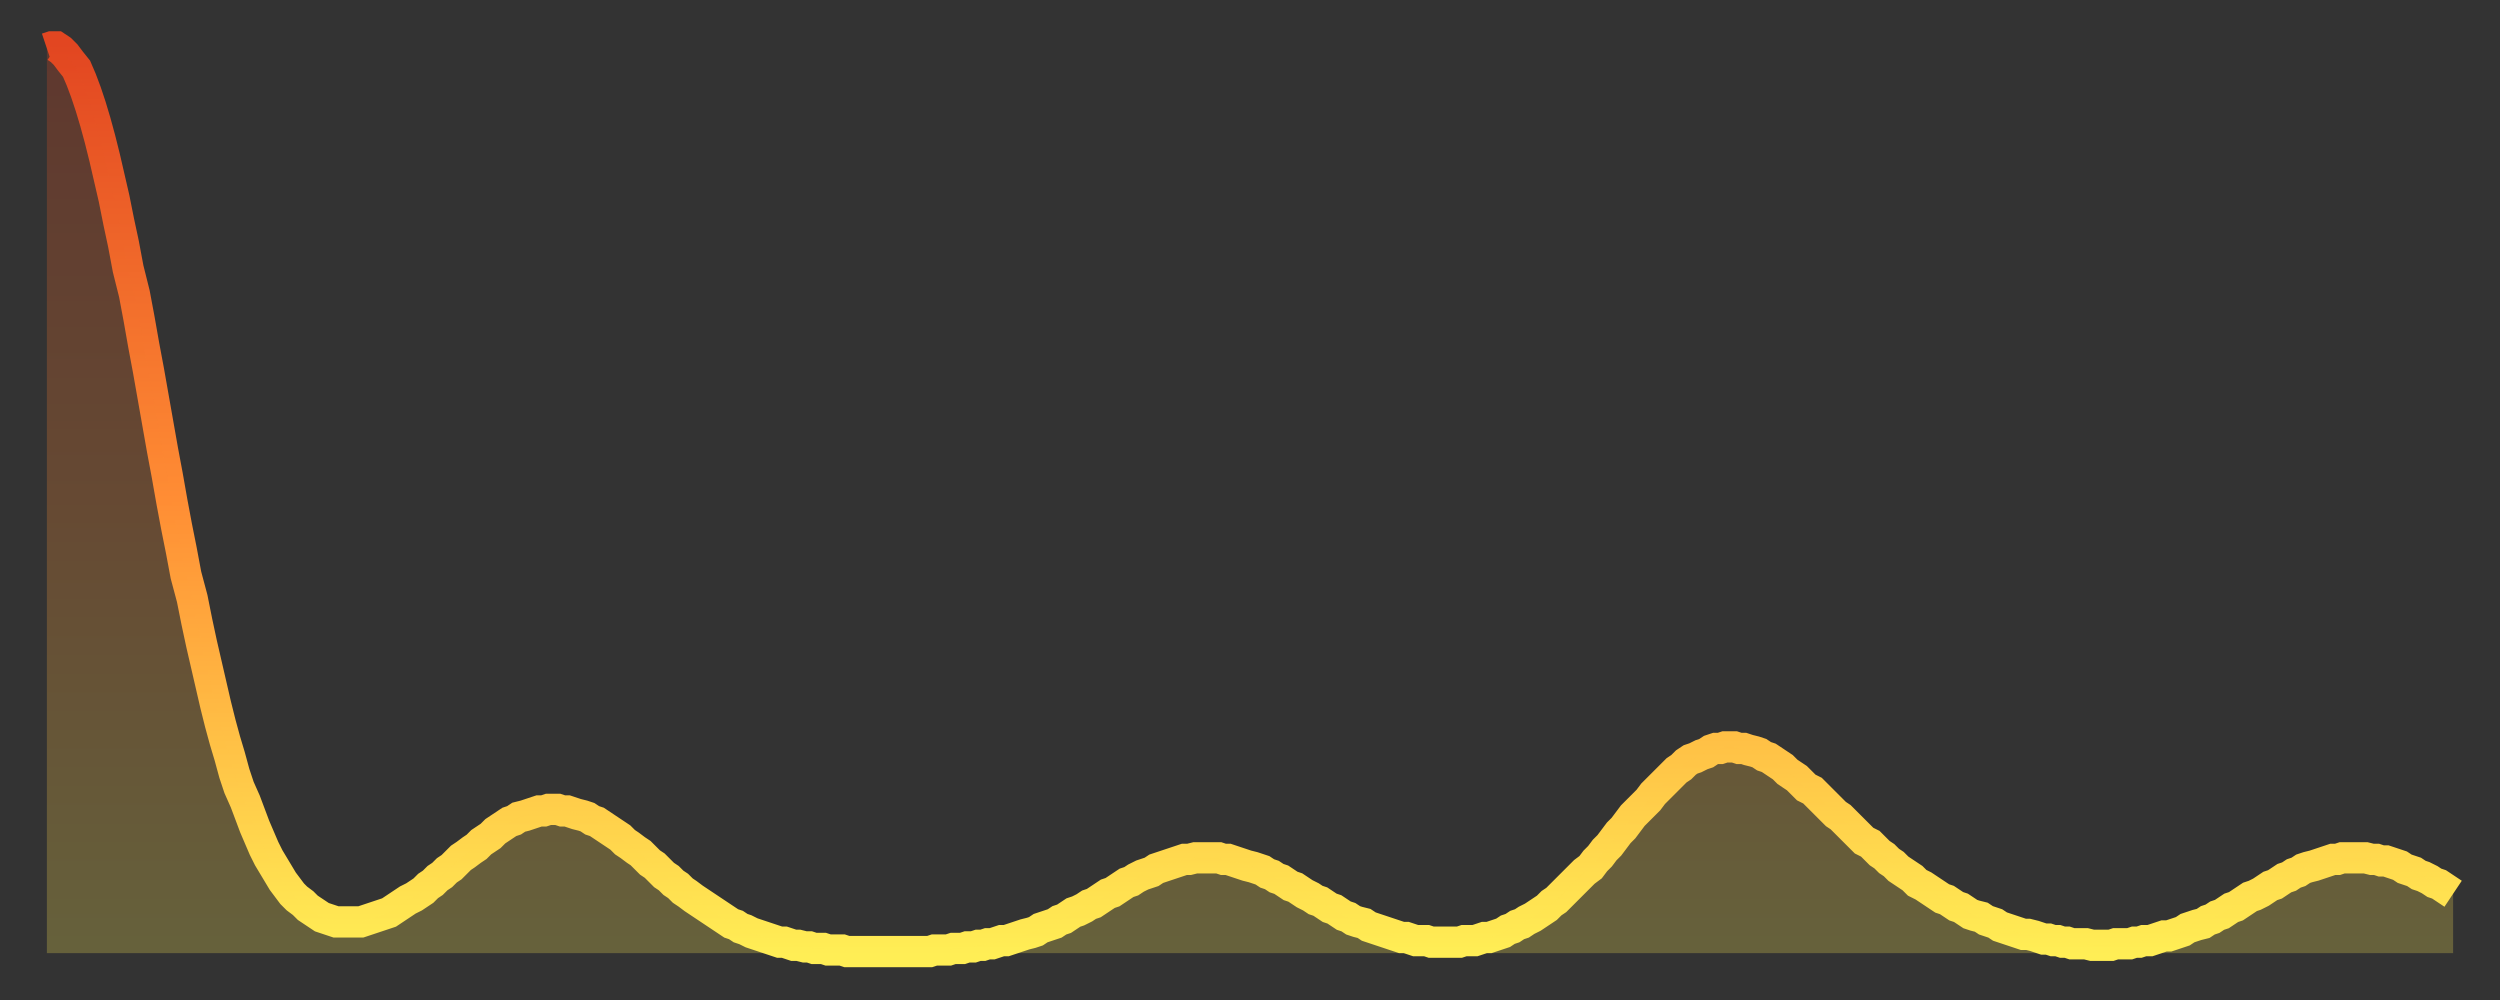
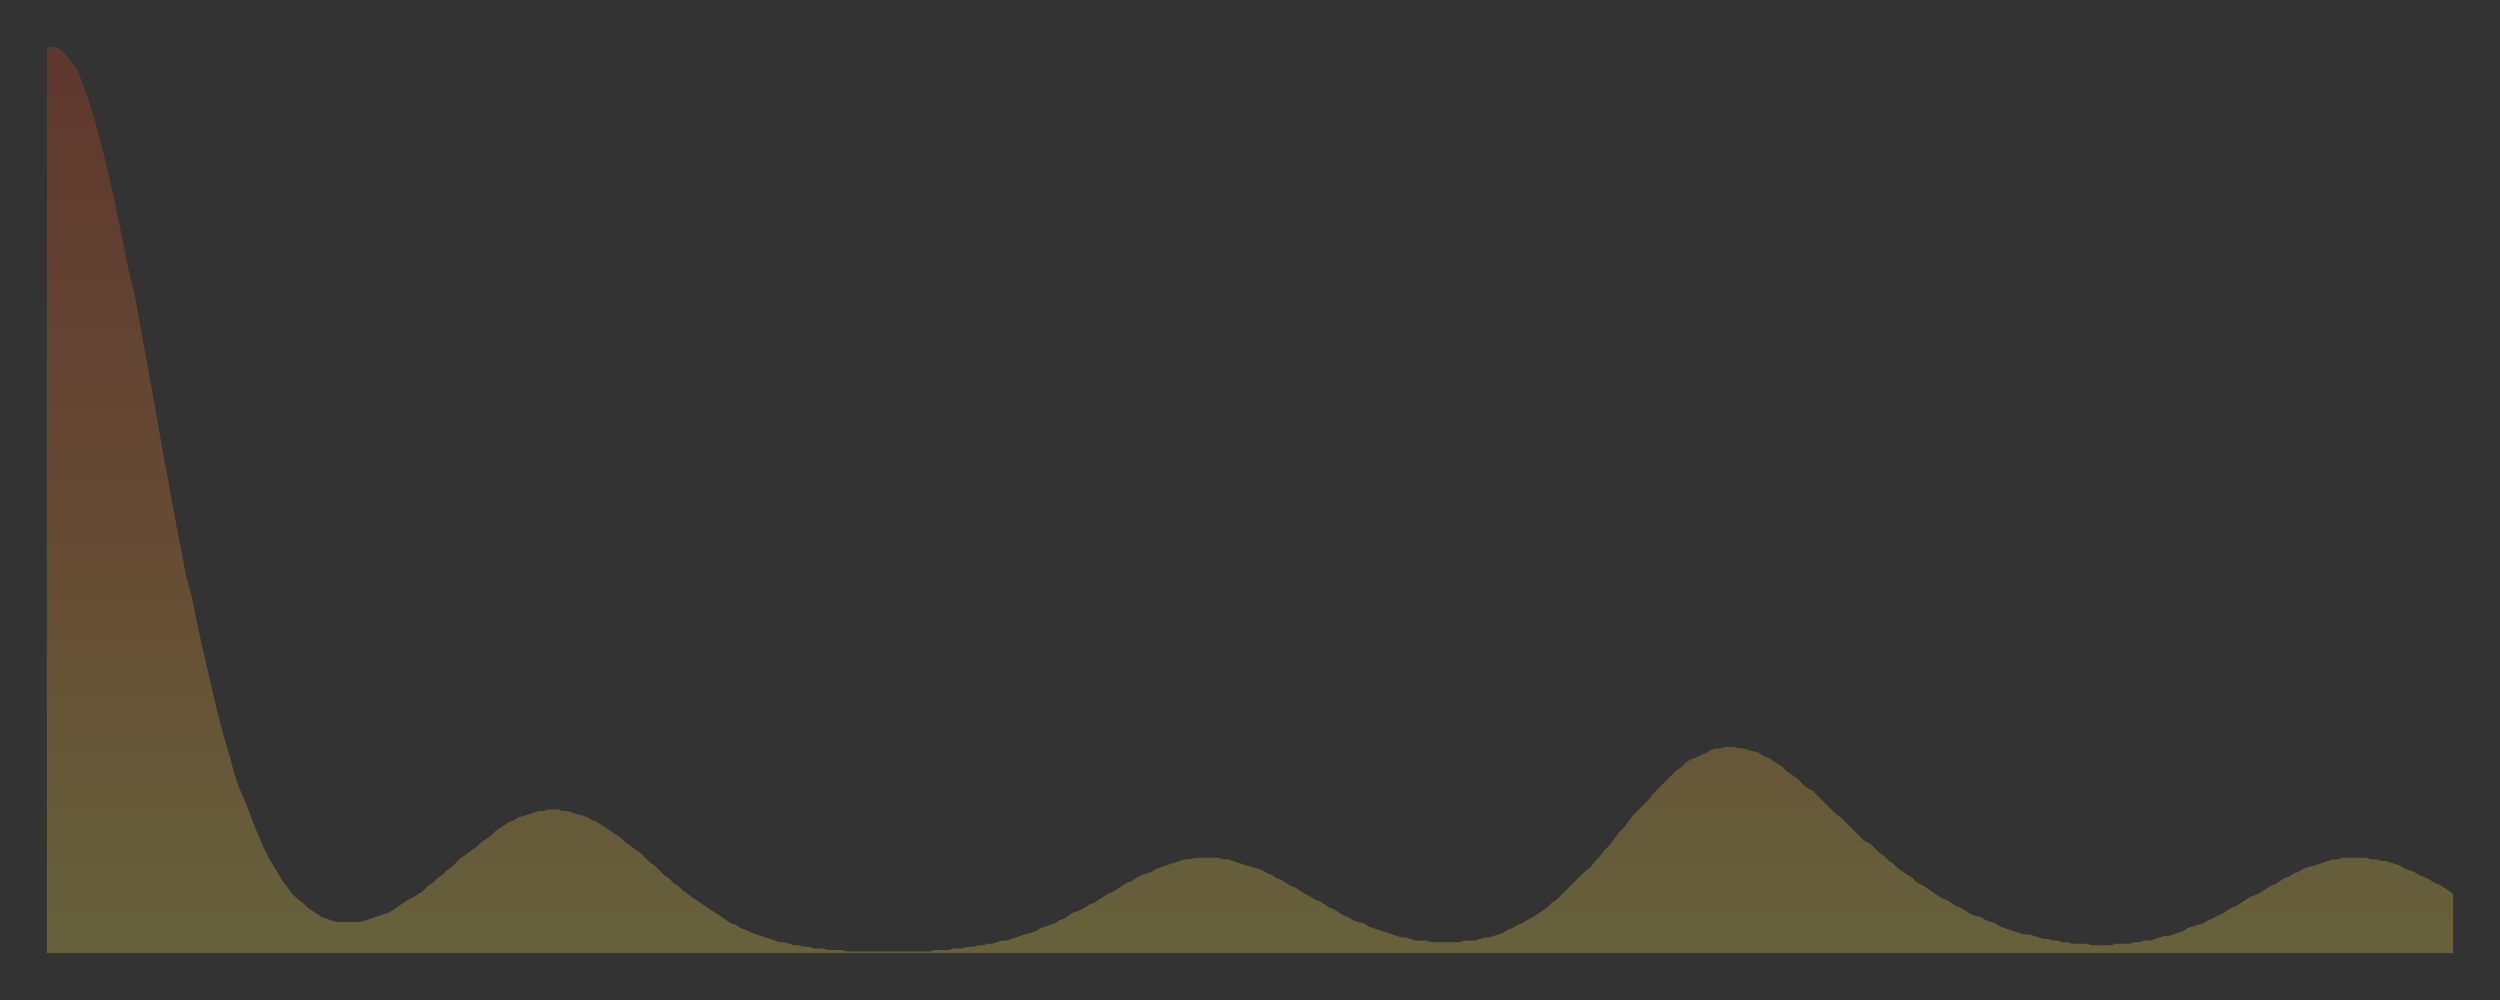
<svg xmlns="http://www.w3.org/2000/svg" baseProfile="full" height="64" version="1.1" width="160">
  <rect width="100%" height="100%" fill="#333333" stroke="none" />
  <defs>
    <linearGradient id="id380566" x1="0" x2="0" y1="0" y2="1">
      <stop offset="0%" stop-color="#e24621" />
      <stop offset="50%" stop-color="#ff8d34" />
      <stop offset="100%" stop-color="#ffee55" />
    </linearGradient>
  </defs>
  <g transform="translate(3,3)">
    <g>
-       <path d="M 0.0 0.1 0.3 0.0 0.6 0.0 0.9 0.2 1.2 0.5 1.5 0.9 1.9 1.4 2.2 2.1 2.5 2.9 2.8 3.8 3.1 4.8 3.4 5.9 3.7 7.1 4.0 8.4 4.3 9.7 4.6 11.2 4.9 12.6 5.2 14.2 5.6 15.8 5.9 17.4 6.2 19.1 6.5 20.7 6.8 22.4 7.1 24.1 7.4 25.8 7.7 27.4 8.0 29.1 8.3 30.7 8.6 32.2 8.9 33.8 9.3 35.3 9.6 36.8 9.9 38.2 10.2 39.5 10.5 40.8 10.8 42.1 11.1 43.3 11.4 44.4 11.7 45.4 12.0 46.5 12.3 47.4 12.7 48.3 13.0 49.1 13.3 49.9 13.6 50.6 13.9 51.3 14.2 51.9 14.5 52.4 14.8 52.9 15.1 53.4 15.4 53.8 15.7 54.2 16.0 54.5 16.4 54.8 16.7 55.1 17.0 55.3 17.3 55.5 17.6 55.7 17.9 55.8 18.2 55.9 18.5 56.0 18.8 56.0 19.1 56.0 19.4 56.0 19.8 56.0 20.1 56.0 20.4 55.9 20.7 55.8 21.0 55.7 21.3 55.6 21.6 55.5 21.9 55.4 22.2 55.2 22.5 55.0 22.8 54.8 23.1 54.6 23.5 54.4 23.8 54.2 24.1 54.0 24.4 53.7 24.7 53.5 25.0 53.2 25.3 53.0 25.6 52.7 25.9 52.5 26.2 52.2 26.5 51.9 26.8 51.7 27.2 51.4 27.5 51.2 27.8 50.9 28.1 50.7 28.4 50.5 28.7 50.2 29.0 50.0 29.3 49.8 29.6 49.6 29.9 49.5 30.2 49.3 30.6 49.2 30.9 49.1 31.2 49.0 31.5 48.9 31.8 48.9 32.1 48.8 32.4 48.8 32.7 48.8 33.0 48.9 33.3 48.9 33.6 49.0 33.9 49.1 34.3 49.2 34.6 49.3 34.9 49.5 35.2 49.6 35.5 49.8 35.8 50.0 36.1 50.2 36.4 50.4 36.7 50.6 37.0 50.9 37.3 51.1 37.7 51.4 38.0 51.6 38.3 51.9 38.6 52.2 38.9 52.4 39.2 52.7 39.5 53.0 39.8 53.2 40.1 53.5 40.4 53.7 40.7 54.0 41.0 54.2 41.4 54.5 41.7 54.7 42.0 54.9 42.3 55.1 42.6 55.3 42.9 55.5 43.2 55.7 43.5 55.9 43.8 56.1 44.1 56.2 44.4 56.4 44.7 56.5 45.1 56.7 45.4 56.8 45.7 56.9 46.0 57.0 46.3 57.1 46.6 57.2 46.9 57.3 47.2 57.3 47.5 57.4 47.8 57.5 48.1 57.5 48.5 57.6 48.8 57.6 49.1 57.7 49.4 57.7 49.7 57.7 50.0 57.8 50.3 57.8 50.6 57.8 50.9 57.8 51.2 57.9 51.5 57.9 51.8 57.9 52.2 57.9 52.5 57.9 52.8 57.9 53.1 57.9 53.4 57.9 53.7 57.9 54.0 57.9 54.3 57.9 54.6 57.9 54.9 57.9 55.2 57.9 55.6 57.9 55.9 57.9 56.2 57.9 56.5 57.9 56.8 57.8 57.1 57.8 57.4 57.8 57.7 57.8 58.0 57.7 58.3 57.7 58.6 57.7 58.9 57.6 59.3 57.6 59.6 57.5 59.9 57.5 60.2 57.4 60.5 57.4 60.8 57.3 61.1 57.2 61.4 57.2 61.7 57.1 62.0 57.0 62.3 56.9 62.6 56.8 63.0 56.7 63.3 56.6 63.6 56.4 63.9 56.3 64.2 56.2 64.5 56.1 64.8 55.9 65.1 55.8 65.4 55.6 65.7 55.4 66.0 55.3 66.4 55.1 66.7 54.9 67.0 54.8 67.3 54.6 67.6 54.4 67.9 54.2 68.2 54.1 68.5 53.9 68.8 53.7 69.1 53.5 69.4 53.4 69.7 53.2 70.1 53.0 70.4 52.9 70.7 52.8 71.0 52.6 71.3 52.5 71.6 52.4 71.9 52.3 72.2 52.2 72.5 52.1 72.8 52.0 73.1 52.0 73.5 51.9 73.8 51.9 74.1 51.9 74.4 51.9 74.7 51.9 75.0 51.9 75.3 52.0 75.6 52.0 75.9 52.1 76.2 52.2 76.5 52.3 76.8 52.4 77.2 52.5 77.5 52.6 77.8 52.7 78.1 52.9 78.4 53.0 78.7 53.2 79.0 53.3 79.3 53.5 79.6 53.7 79.9 53.8 80.2 54.0 80.5 54.2 80.9 54.4 81.2 54.6 81.5 54.7 81.8 54.9 82.1 55.1 82.4 55.2 82.7 55.4 83.0 55.6 83.3 55.7 83.6 55.9 83.9 56.0 84.3 56.1 84.6 56.3 84.9 56.4 85.2 56.5 85.5 56.6 85.8 56.7 86.1 56.8 86.4 56.9 86.7 57.0 87.0 57.0 87.3 57.1 87.6 57.2 88.0 57.2 88.3 57.2 88.6 57.3 88.9 57.3 89.2 57.3 89.5 57.3 89.8 57.3 90.1 57.3 90.4 57.3 90.7 57.2 91.0 57.2 91.4 57.2 91.7 57.1 92.0 57.0 92.3 57.0 92.6 56.9 92.9 56.8 93.2 56.7 93.5 56.5 93.8 56.4 94.1 56.2 94.4 56.1 94.7 55.9 95.1 55.7 95.4 55.5 95.7 55.3 96.0 55.1 96.3 54.8 96.6 54.6 96.9 54.3 97.2 54.0 97.5 53.7 97.8 53.4 98.1 53.1 98.4 52.8 98.8 52.5 99.1 52.1 99.4 51.8 99.7 51.4 100.0 51.1 100.3 50.7 100.6 50.3 100.9 50.0 101.2 49.6 101.5 49.2 101.8 48.9 102.2 48.5 102.5 48.2 102.8 47.8 103.1 47.5 103.4 47.2 103.7 46.9 104.0 46.6 104.3 46.3 104.6 46.1 104.9 45.8 105.2 45.6 105.5 45.5 105.9 45.3 106.2 45.2 106.5 45.0 106.8 44.9 107.1 44.9 107.4 44.8 107.7 44.8 108.0 44.8 108.3 44.9 108.6 44.9 108.9 45.0 109.3 45.1 109.6 45.2 109.9 45.4 110.2 45.5 110.5 45.7 110.8 45.9 111.1 46.1 111.4 46.4 111.7 46.6 112.0 46.8 112.3 47.1 112.6 47.4 113.0 47.6 113.3 47.9 113.6 48.2 113.9 48.5 114.2 48.8 114.5 49.1 114.8 49.3 115.1 49.6 115.4 49.9 115.7 50.2 116.0 50.5 116.3 50.8 116.7 51.0 117.0 51.3 117.3 51.6 117.6 51.8 117.9 52.1 118.2 52.3 118.5 52.6 118.8 52.8 119.1 53.0 119.4 53.2 119.7 53.5 120.1 53.7 120.4 53.9 120.7 54.1 121.0 54.3 121.3 54.5 121.6 54.6 121.9 54.8 122.2 55.0 122.5 55.1 122.8 55.3 123.1 55.5 123.4 55.6 123.8 55.7 124.1 55.9 124.4 56.0 124.7 56.1 125.0 56.3 125.3 56.4 125.6 56.5 125.9 56.6 126.2 56.7 126.5 56.8 126.8 56.8 127.2 56.9 127.5 57.0 127.8 57.1 128.1 57.1 128.4 57.2 128.7 57.2 129.0 57.3 129.3 57.3 129.6 57.4 129.9 57.4 130.2 57.4 130.5 57.4 130.9 57.5 131.2 57.5 131.5 57.5 131.8 57.5 132.1 57.5 132.4 57.4 132.7 57.4 133.0 57.4 133.3 57.4 133.6 57.3 133.9 57.3 134.2 57.2 134.6 57.2 134.9 57.1 135.2 57.0 135.5 56.9 135.8 56.9 136.1 56.8 136.4 56.7 136.7 56.6 137.0 56.4 137.3 56.3 137.6 56.2 138.0 56.1 138.3 55.9 138.6 55.8 138.9 55.6 139.2 55.5 139.5 55.3 139.8 55.1 140.1 55.0 140.4 54.8 140.7 54.6 141.0 54.4 141.3 54.3 141.7 54.1 142.0 53.9 142.3 53.7 142.6 53.6 142.9 53.4 143.2 53.2 143.5 53.1 143.8 52.9 144.1 52.8 144.4 52.6 144.7 52.5 145.1 52.4 145.4 52.3 145.7 52.2 146.0 52.1 146.3 52.0 146.6 52.0 146.9 51.9 147.2 51.9 147.5 51.9 147.8 51.9 148.1 51.9 148.4 51.9 148.8 52.0 149.1 52.0 149.4 52.1 149.7 52.1 150.0 52.2 150.3 52.3 150.6 52.4 150.9 52.6 151.2 52.7 151.5 52.8 151.8 53.0 152.1 53.1 152.5 53.3 152.8 53.5 153.1 53.6 153.4 53.8 153.7 54.0 154.0 54.2" fill="none" id="graph-curve" opacity="1" stroke="url(#id380566)" stroke-width="2" />
      <path d="M 0 58 L 0.0 0.1 0.3 0.0 0.6 0.0 0.9 0.2 1.2 0.5 1.5 0.9 1.9 1.4 2.2 2.1 2.5 2.9 2.8 3.8 3.1 4.8 3.4 5.9 3.7 7.1 4.0 8.4 4.3 9.7 4.6 11.2 4.9 12.6 5.2 14.2 5.6 15.8 5.9 17.4 6.2 19.1 6.5 20.7 6.8 22.4 7.1 24.1 7.4 25.8 7.7 27.4 8.0 29.1 8.3 30.7 8.6 32.2 8.9 33.8 9.3 35.3 9.6 36.8 9.9 38.2 10.2 39.5 10.5 40.8 10.8 42.1 11.1 43.3 11.4 44.4 11.7 45.4 12.0 46.5 12.3 47.4 12.7 48.3 13.0 49.1 13.3 49.9 13.6 50.6 13.9 51.3 14.2 51.9 14.5 52.4 14.8 52.9 15.1 53.4 15.4 53.8 15.7 54.2 16.0 54.5 16.4 54.8 16.7 55.1 17.0 55.3 17.3 55.5 17.6 55.7 17.9 55.8 18.2 55.9 18.5 56.0 18.8 56.0 19.1 56.0 19.4 56.0 19.8 56.0 20.1 56.0 20.4 55.9 20.7 55.8 21.0 55.7 21.3 55.6 21.6 55.5 21.9 55.4 22.2 55.2 22.5 55.0 22.8 54.8 23.1 54.6 23.5 54.4 23.8 54.2 24.1 54.0 24.4 53.7 24.7 53.5 25.0 53.2 25.3 53.0 25.6 52.7 25.9 52.5 26.2 52.2 26.5 51.9 26.8 51.7 27.2 51.4 27.5 51.2 27.8 50.9 28.1 50.7 28.4 50.5 28.7 50.2 29.0 50.0 29.3 49.8 29.6 49.6 29.9 49.5 30.2 49.3 30.6 49.2 30.9 49.1 31.2 49.0 31.5 48.9 31.8 48.9 32.1 48.8 32.4 48.8 32.7 48.8 33.0 48.9 33.3 48.9 33.6 49.0 33.9 49.1 34.3 49.2 34.6 49.3 34.9 49.5 35.2 49.6 35.5 49.8 35.8 50.0 36.1 50.2 36.4 50.4 36.7 50.6 37.0 50.9 37.3 51.1 37.7 51.4 38.0 51.6 38.3 51.9 38.6 52.2 38.9 52.4 39.2 52.7 39.5 53.0 39.8 53.2 40.1 53.5 40.4 53.7 40.7 54.0 41.0 54.2 41.4 54.5 41.7 54.7 42.0 54.9 42.3 55.1 42.6 55.3 42.9 55.5 43.2 55.7 43.5 55.9 43.8 56.1 44.1 56.2 44.4 56.4 44.7 56.5 45.1 56.7 45.4 56.8 45.7 56.9 46.0 57.0 46.3 57.1 46.6 57.2 46.9 57.3 47.2 57.3 47.5 57.4 47.8 57.5 48.1 57.5 48.5 57.6 48.8 57.6 49.1 57.7 49.4 57.7 49.7 57.7 50.0 57.8 50.3 57.8 50.6 57.8 50.9 57.8 51.2 57.9 51.5 57.9 51.8 57.9 52.2 57.9 52.5 57.9 52.8 57.9 53.1 57.9 53.4 57.9 53.7 57.9 54.0 57.9 54.3 57.9 54.6 57.9 54.9 57.9 55.2 57.9 55.6 57.9 55.9 57.9 56.2 57.9 56.5 57.9 56.8 57.8 57.1 57.8 57.4 57.8 57.7 57.8 58.0 57.7 58.3 57.7 58.6 57.7 58.9 57.6 59.3 57.6 59.6 57.5 59.9 57.5 60.2 57.4 60.5 57.4 60.8 57.3 61.1 57.2 61.4 57.2 61.7 57.1 62.0 57.0 62.3 56.9 62.6 56.8 63.0 56.7 63.3 56.6 63.6 56.4 63.9 56.3 64.2 56.2 64.5 56.1 64.8 55.9 65.1 55.8 65.4 55.6 65.7 55.4 66.0 55.3 66.4 55.1 66.7 54.9 67.0 54.8 67.3 54.6 67.6 54.4 67.9 54.2 68.2 54.1 68.5 53.9 68.8 53.7 69.1 53.5 69.4 53.4 69.7 53.2 70.1 53.0 70.4 52.9 70.7 52.8 71.0 52.6 71.3 52.5 71.6 52.4 71.9 52.3 72.2 52.2 72.5 52.1 72.8 52.0 73.1 52.0 73.5 51.9 73.8 51.9 74.1 51.9 74.4 51.9 74.7 51.9 75.0 51.9 75.3 52.0 75.6 52.0 75.9 52.1 76.2 52.2 76.5 52.3 76.8 52.4 77.2 52.5 77.5 52.6 77.8 52.7 78.1 52.9 78.4 53.0 78.7 53.2 79.0 53.3 79.3 53.5 79.6 53.7 79.9 53.8 80.2 54.0 80.5 54.2 80.9 54.4 81.2 54.6 81.5 54.7 81.8 54.9 82.1 55.1 82.4 55.2 82.7 55.4 83.0 55.6 83.3 55.7 83.6 55.9 83.9 56.0 84.3 56.1 84.6 56.3 84.9 56.4 85.2 56.5 85.5 56.6 85.8 56.7 86.1 56.8 86.4 56.9 86.7 57.0 87.0 57.0 87.3 57.1 87.6 57.2 88.0 57.2 88.3 57.2 88.6 57.3 88.9 57.3 89.2 57.3 89.5 57.3 89.8 57.3 90.1 57.3 90.4 57.3 90.7 57.2 91.0 57.2 91.4 57.2 91.7 57.1 92.0 57.0 92.3 57.0 92.6 56.9 92.9 56.8 93.2 56.7 93.5 56.5 93.8 56.4 94.1 56.2 94.4 56.1 94.7 55.9 95.1 55.7 95.4 55.5 95.7 55.3 96.0 55.1 96.3 54.8 96.6 54.6 96.9 54.3 97.2 54.0 97.5 53.7 97.8 53.4 98.1 53.1 98.4 52.8 98.8 52.5 99.1 52.1 99.4 51.8 99.7 51.4 100.0 51.1 100.3 50.7 100.6 50.3 100.9 50.0 101.2 49.6 101.5 49.2 101.8 48.9 102.2 48.5 102.5 48.2 102.8 47.8 103.1 47.5 103.4 47.2 103.7 46.9 104.0 46.6 104.3 46.3 104.6 46.1 104.9 45.8 105.2 45.6 105.5 45.5 105.9 45.3 106.2 45.2 106.5 45.0 106.8 44.9 107.1 44.9 107.4 44.8 107.7 44.8 108.0 44.8 108.3 44.9 108.6 44.9 108.9 45.0 109.3 45.1 109.6 45.2 109.9 45.4 110.2 45.5 110.5 45.7 110.8 45.9 111.1 46.1 111.4 46.4 111.7 46.6 112.0 46.8 112.3 47.1 112.6 47.4 113.0 47.6 113.3 47.9 113.6 48.2 113.9 48.5 114.2 48.8 114.5 49.1 114.8 49.3 115.1 49.6 115.4 49.9 115.7 50.2 116.0 50.5 116.3 50.8 116.7 51.0 117.0 51.3 117.3 51.6 117.6 51.8 117.9 52.1 118.2 52.3 118.5 52.6 118.8 52.8 119.1 53.0 119.4 53.2 119.7 53.5 120.1 53.7 120.4 53.9 120.7 54.1 121.0 54.3 121.3 54.5 121.6 54.6 121.9 54.8 122.2 55.0 122.5 55.1 122.8 55.3 123.1 55.5 123.4 55.6 123.8 55.7 124.1 55.9 124.4 56.0 124.7 56.1 125.0 56.3 125.3 56.4 125.6 56.5 125.9 56.6 126.2 56.7 126.5 56.8 126.8 56.8 127.2 56.9 127.5 57.0 127.8 57.1 128.1 57.1 128.4 57.2 128.7 57.2 129.0 57.3 129.3 57.3 129.6 57.4 129.9 57.4 130.2 57.4 130.5 57.4 130.9 57.5 131.2 57.5 131.5 57.5 131.8 57.5 132.1 57.5 132.4 57.4 132.7 57.4 133.0 57.4 133.3 57.4 133.6 57.3 133.9 57.3 134.2 57.2 134.6 57.2 134.9 57.1 135.2 57.0 135.5 56.9 135.8 56.9 136.1 56.8 136.4 56.7 136.7 56.6 137.0 56.4 137.3 56.3 137.6 56.2 138.0 56.1 138.3 55.9 138.6 55.8 138.9 55.6 139.2 55.5 139.5 55.3 139.8 55.1 140.1 55.0 140.4 54.8 140.7 54.6 141.0 54.4 141.3 54.3 141.7 54.1 142.0 53.9 142.3 53.7 142.6 53.6 142.9 53.4 143.2 53.2 143.5 53.1 143.8 52.9 144.1 52.8 144.4 52.6 144.7 52.5 145.1 52.4 145.4 52.3 145.7 52.2 146.0 52.1 146.3 52.0 146.6 52.0 146.9 51.9 147.2 51.9 147.5 51.9 147.8 51.9 148.1 51.9 148.4 51.9 148.8 52.0 149.1 52.0 149.4 52.1 149.7 52.1 150.0 52.2 150.3 52.3 150.6 52.4 150.9 52.6 151.2 52.7 151.5 52.8 151.8 53.0 152.1 53.1 152.5 53.3 152.8 53.5 153.1 53.6 153.4 53.8 153.7 54.0 154.0 54.2 154 58" fill="url(#id380566)" fill-opacity=".25" id="graph-shadow" />
    </g>
  </g>
</svg>